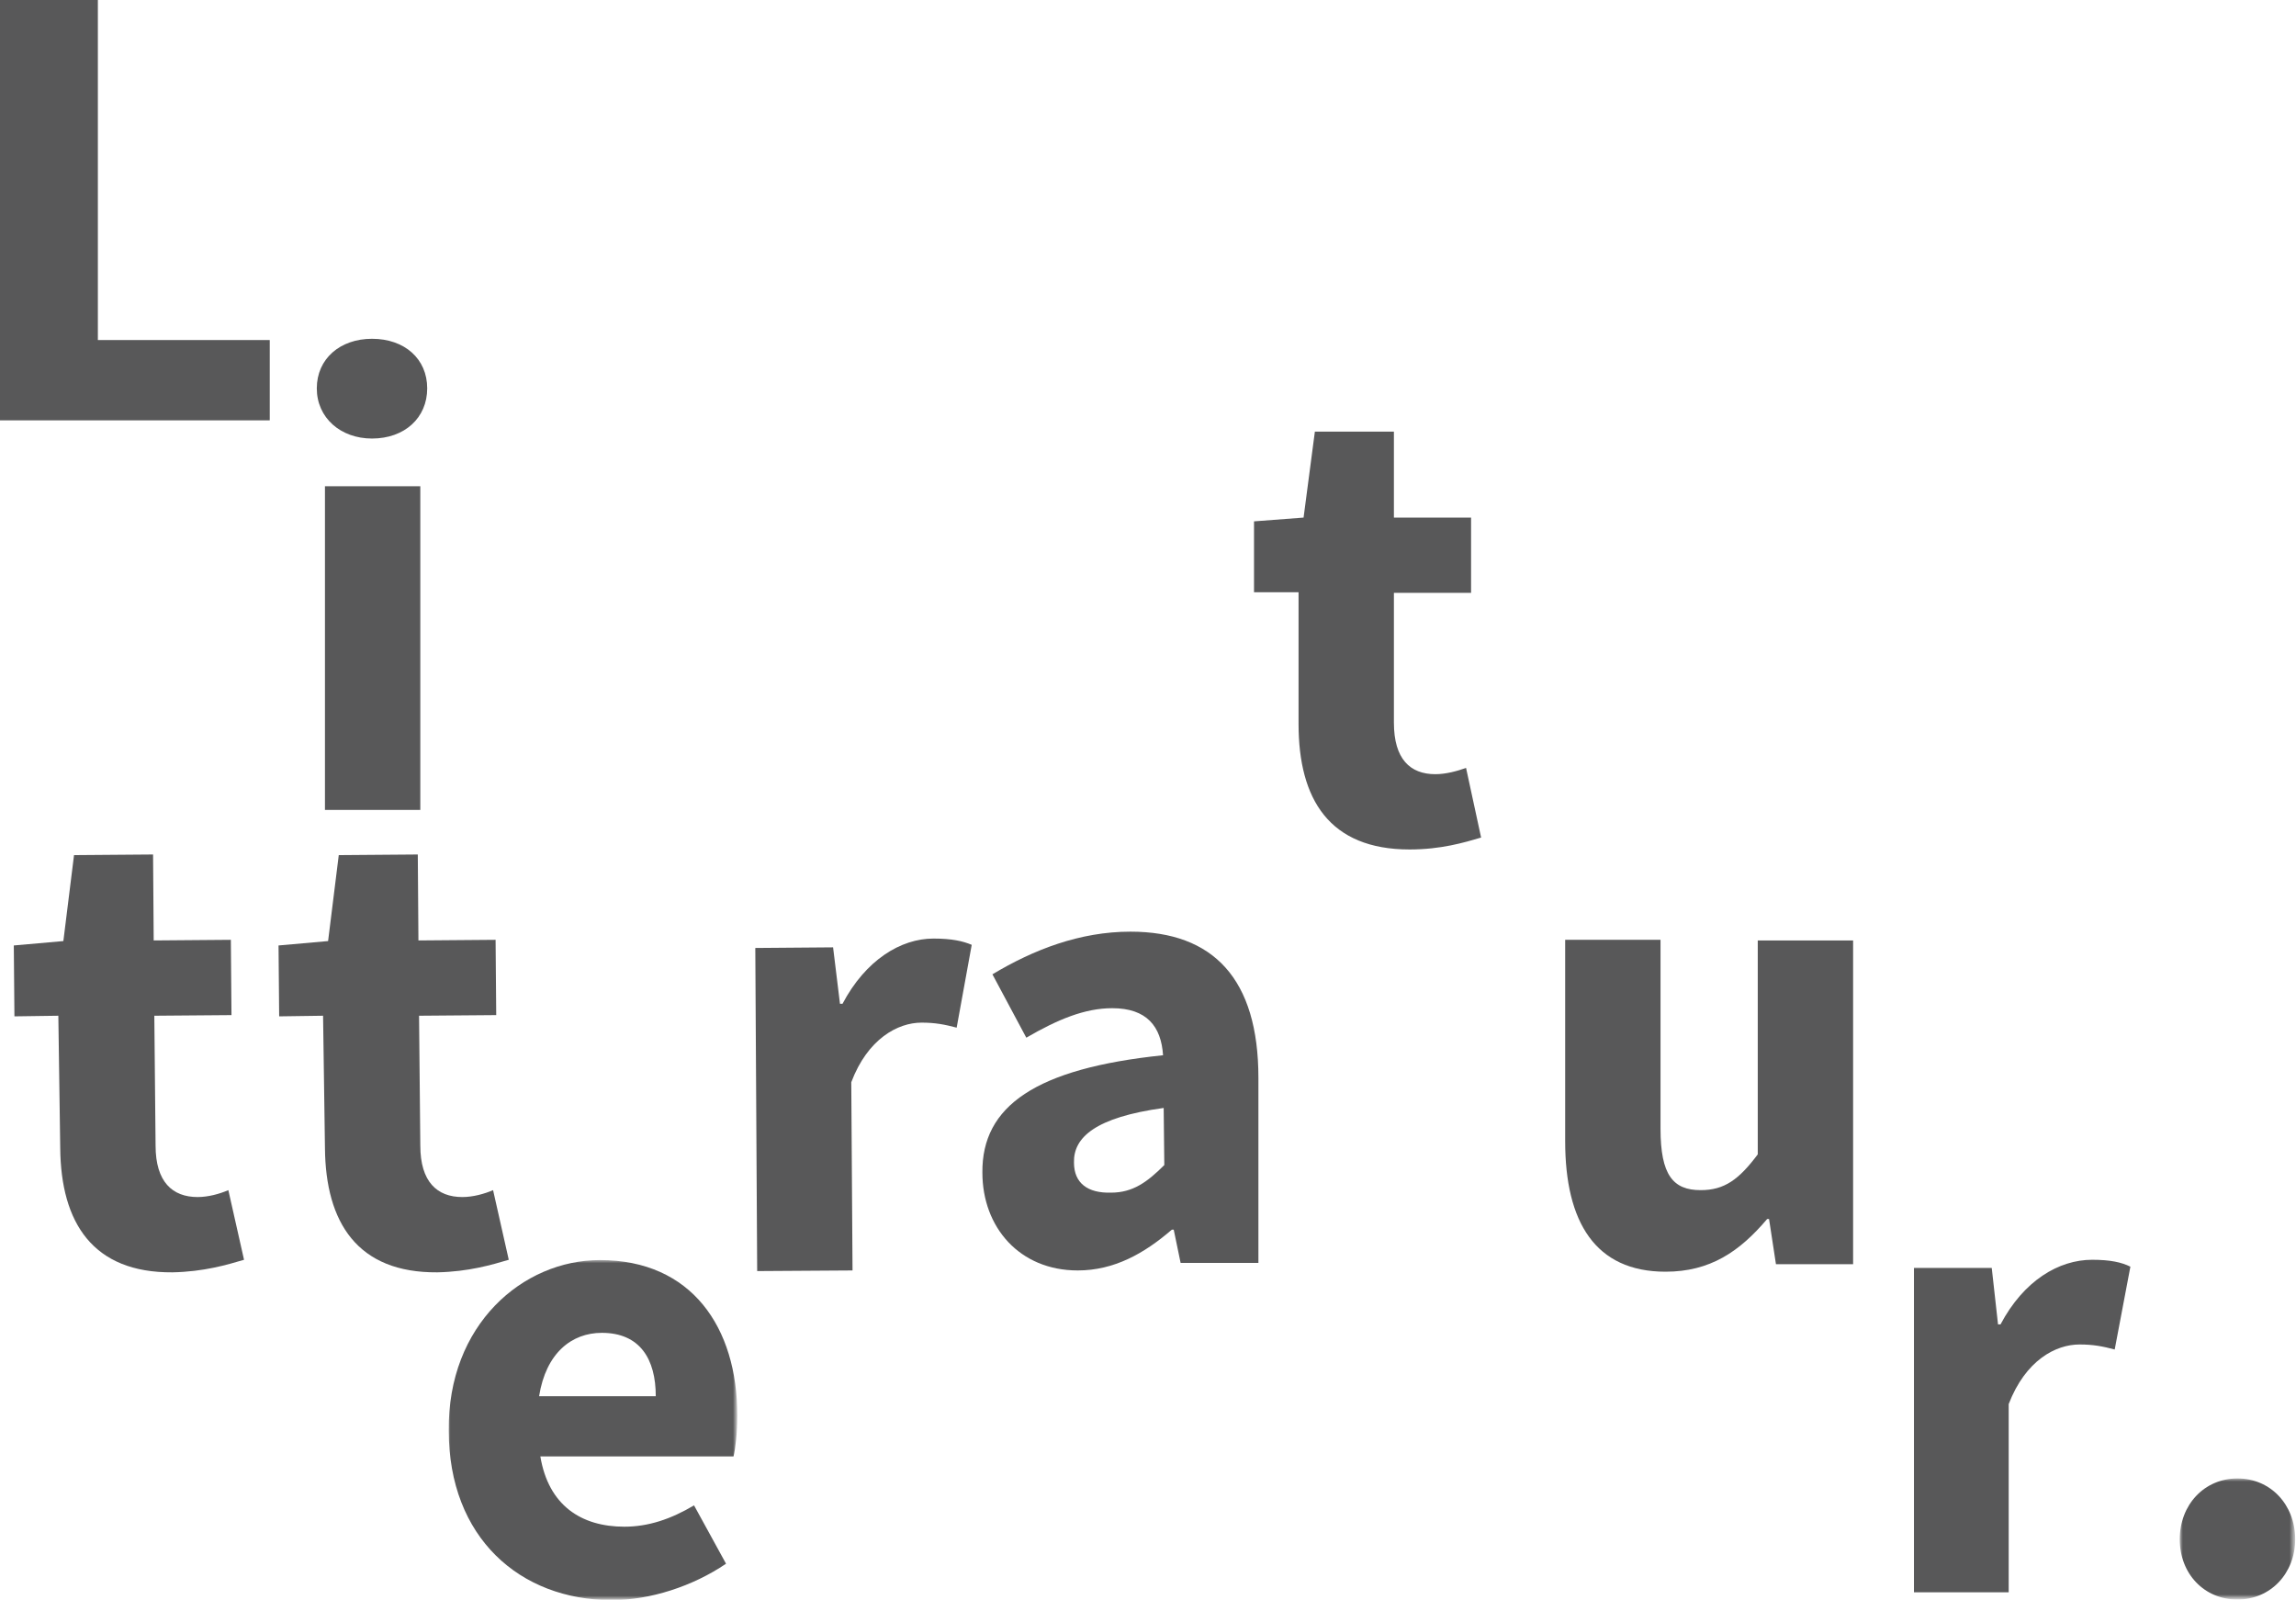
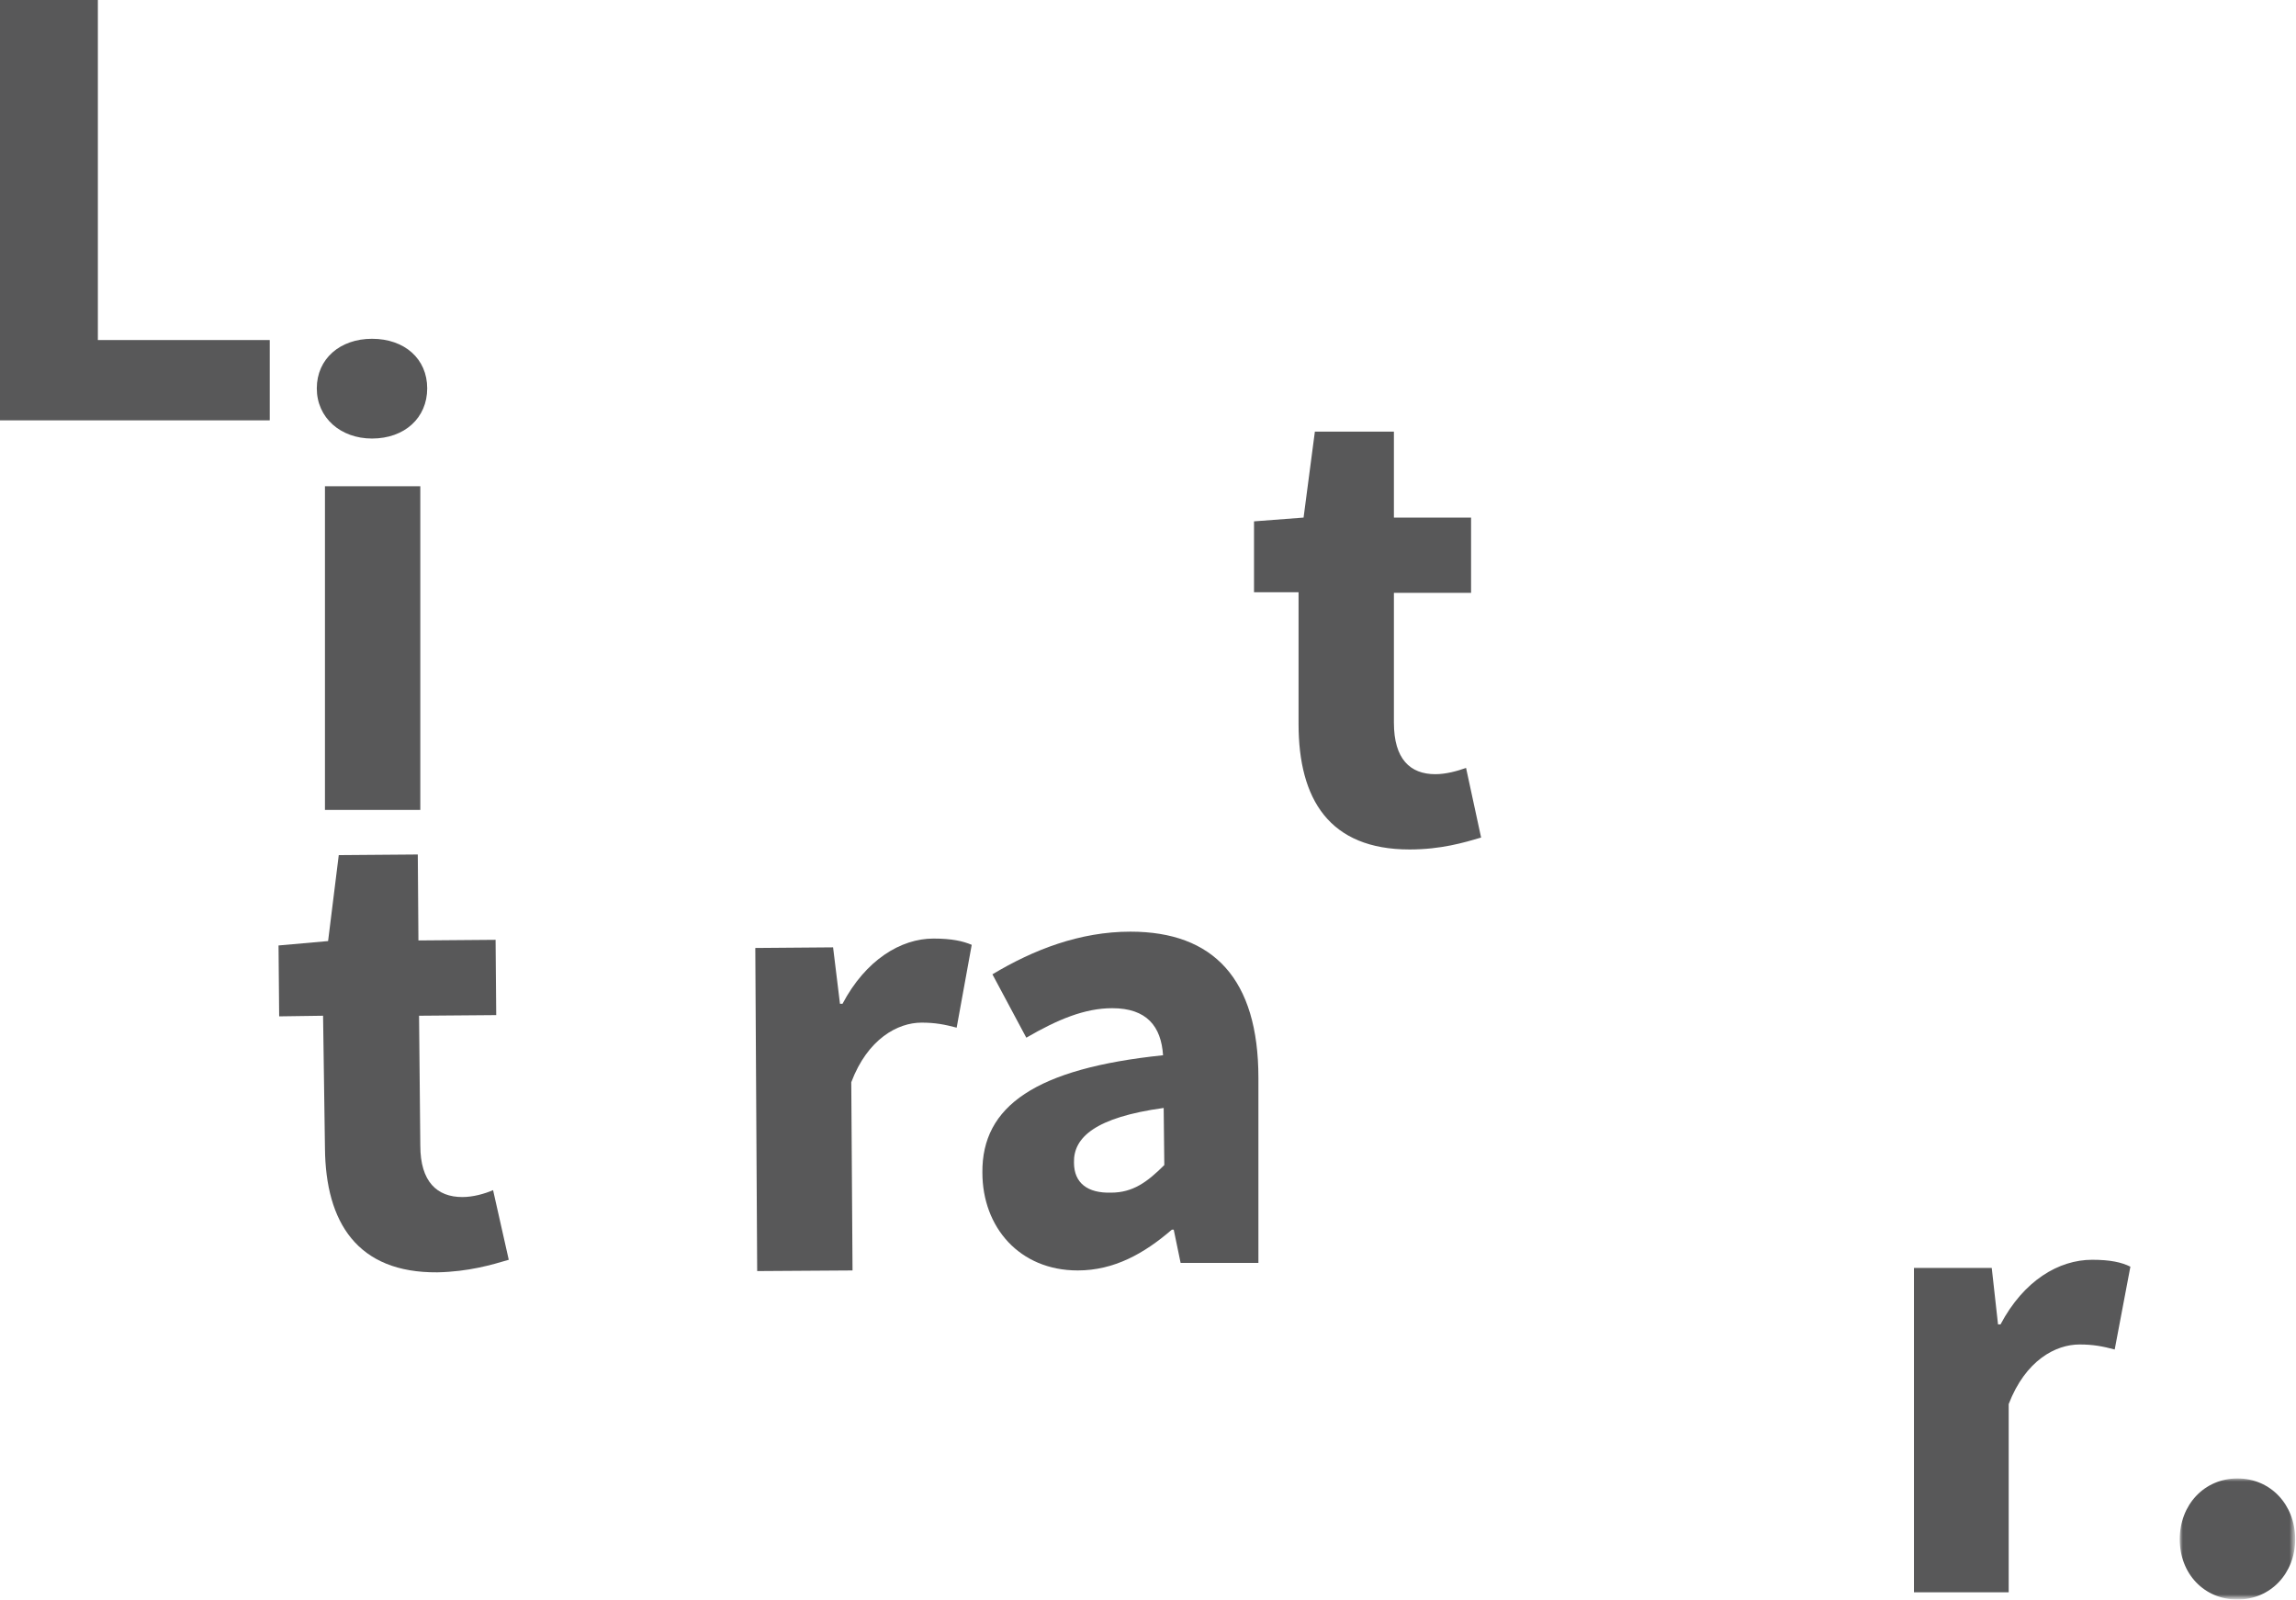
<svg xmlns="http://www.w3.org/2000/svg" version="1.1" id="Layer_1" x="0px" y="0px" width="366px" height="255px" viewBox="-237 170.3 366 255" preserveAspectRatio="xMinYMid" style="enable-background:new -237 170.3 366 255;" xml:space="preserve">
  <style type="text/css">
	.st0{fill:#585859;}
	.st1{filter:url(#Adobe_OpacityMaskFilter);}
	.st2{fill:#FFFFFF;}
	.st3{mask:url(#mask-2);fill:#585859;}
	.st4{filter:url(#Adobe_OpacityMaskFilter_1_);}
	.st5{mask:url(#mask-4);fill:#585859;}
</style>
  <title>Litteratur_grafik</title>
  <desc>Created with Sketch.</desc>
  <polygon id="Fill-1" class="st0" points="-237,170.3 -237,237.3 -194,237.3 -194,224.5 -221.4,224.5 -221.4,170.3 " />
  <path id="Fill-2" class="st0" d="M-186.5,232.2c0-4.7,3.7-7.9,8.8-7.9c5.2,0,8.8,3.2,8.8,7.9c0,4.7-3.6,8-8.8,8  C-182.7,240.2-186.5,236.9-186.5,232.2L-186.5,232.2z M-185.2,299.4h15.2v-51.6h-15.2V299.4z" />
  <g id="Group-6" transform="translate(69.335, 146.845)">
    <g id="Clip-5">
	</g>
    <defs>
      <filter id="Adobe_OpacityMaskFilter" filterUnits="userSpaceOnUse" x="-235" y="224.3" width="46.1" height="54.1">
        <feColorMatrix type="matrix" values="1 0 0 0 0  0 1 0 0 0  0 0 1 0 0  0 0 0 1 0" />
      </filter>
    </defs>
    <mask maskUnits="userSpaceOnUse" x="-235" y="224.3" width="46.1" height="54.1" id="mask-2">
      <g class="st1">
-         <polygon id="path-1" class="st2" points="-235,278.4 -188.8,278.4 -188.8,224.3 -235,224.3    " />
-       </g>
+         </g>
    </mask>
    <path id="Fill-4" class="st3" d="M-210.7,224.3c14.6,0,21.9,10.7,21.9,24.8c0,2.7-0.3,5.2-0.6,6.5h-30.8   c1.3,7.8,6.5,11.2,13.4,11.2c3.8,0,7.4-1.2,11.1-3.4l5.1,9.3c-5.3,3.6-12.1,5.8-18.2,5.8c-14.7,0-26-10-26-27   C-235,234.6-223,224.3-210.7,224.3L-210.7,224.3z M-201.8,246c0-5.9-2.5-10.1-8.6-10.1c-4.8,0-8.9,3.2-10,10.1H-201.8z" />
  </g>
  <path id="Fill-7" class="st0" d="M-116.6,321.4l12.4-0.1l1.1,9l0.4,0c3.7-7,9.3-10.4,14.5-10.4c2.9,0,4.7,0.4,6.1,1l-2.4,13.2  c-1.9-0.5-3.4-0.8-5.6-0.8c-3.8,0-8.6,2.6-11.2,9.5l0.2,30l-15.2,0.1L-116.6,321.4z" />
  <path id="Fill-9" class="st0" d="M-51.6,338.5c-0.3-4.6-2.6-7.5-8.1-7.5c-4.4,0-8.7,1.8-13.7,4.7l-5.4-10.1c6.5-3.9,13.9-6.8,22-6.8  c13.2,0,20.4,7.5,20.4,23.3v29.5h-12.4l-1.1-5.3h-0.3c-4.4,3.8-9.2,6.5-15,6.5c-9.3,0-15.2-6.9-15.2-15.6  C-80.5,346.6-71.9,340.6-51.6,338.5 M-59.9,360.4c3.5,0,5.8-1.7,8.5-4.4l-0.1-9.1c-10.9,1.5-14.4,4.7-14.3,8.7  C-65.8,358.9-63.6,360.5-59.9,360.4" />
  <path id="Fill-11" class="st0" d="M-30.1,264.7h-7v-11.3l7.9-0.6l1.8-13.7h12.6v13.7h12.3v12h-12.3v20.7c0,5.8,2.6,8.2,6.6,8.2  c1.7,0,3.5-0.5,4.9-1l2.4,11.1c-2.7,0.8-6.4,1.9-11.4,1.9c-12.8,0-17.7-8-17.7-20V264.7z" />
-   <path id="Fill-13" class="st0" d="M12.5,320.1h15.2v30.1c0,7.4,2,9.8,6.4,9.8c3.8,0,6.1-1.7,9.1-5.7v-34.1h15.2v51.6H46.1l-1.1-7.2  h-0.3c-4.4,5.2-9.1,8.4-16.2,8.4c-11.2,0-16-7.9-16-20.8V320.1z" />
  <path id="Fill-15" class="st0" d="M68.1,372.4h12.4l1,9h0.4c3.7-7,9.3-10.3,14.6-10.3c2.9,0,4.7,0.4,6.1,1.1l-2.5,13.2  c-1.9-0.5-3.4-0.8-5.6-0.8c-3.8,0-8.6,2.5-11.3,9.5v30H68.1V372.4z" />
  <g id="Group-19" transform="translate(345.47, 181.654)">
    <g id="Clip-18">
	</g>
    <defs>
      <filter id="Adobe_OpacityMaskFilter_1_" filterUnits="userSpaceOnUse" x="-235" y="224.3" width="18.5" height="19.2">
        <feColorMatrix type="matrix" values="1 0 0 0 0  0 1 0 0 0  0 0 1 0 0  0 0 0 1 0" />
      </filter>
    </defs>
    <mask maskUnits="userSpaceOnUse" x="-235" y="224.3" width="18.5" height="19.2" id="mask-4">
      <g class="st4">
        <polygon id="path-3" class="st2" points="-216.5,224.3 -216.5,243.6 -225.8,243.6 -235,243.6 -235,224.3    " />
      </g>
    </mask>
    <path id="Fill-17" class="st5" d="M-225.8,224.3c5.3,0,9.2,4.2,9.2,9.7c0,5.4-3.9,9.6-9.2,9.6c-5.3,0-9.2-4.1-9.2-9.6   C-235,228.5-231.1,224.3-225.8,224.3" />
  </g>
-   <path id="Fill-20" class="st0" d="M-227.7,332.2l-7,0.1l-0.1-11.3l7.9-0.7l1.7-13.7l12.6-0.1l0.1,13.7l12.3-0.1l0.1,12l-12.3,0.1  l0.2,20.7c0,5.8,2.7,8.2,6.7,8.2c1.7,0,3.5-0.5,4.9-1.1l2.5,11.1c-2.7,0.8-6.4,1.9-11.4,2c-12.7,0.1-17.8-7.9-17.9-19.8  L-227.7,332.2z" />
  <path id="Fill-22" class="st0" d="M-185.5,332.2l-7,0.1l-0.1-11.3l7.9-0.7l1.7-13.7l12.6-0.1l0.1,13.7l12.3-0.1l0.1,12l-12.3,0.1  l0.2,20.7c0,5.8,2.7,8.2,6.7,8.2c1.7,0,3.5-0.5,4.9-1.1l2.5,11.1c-2.7,0.8-6.4,1.9-11.4,2c-12.7,0.1-17.8-7.9-17.9-19.8  L-185.5,332.2z" />
</svg>